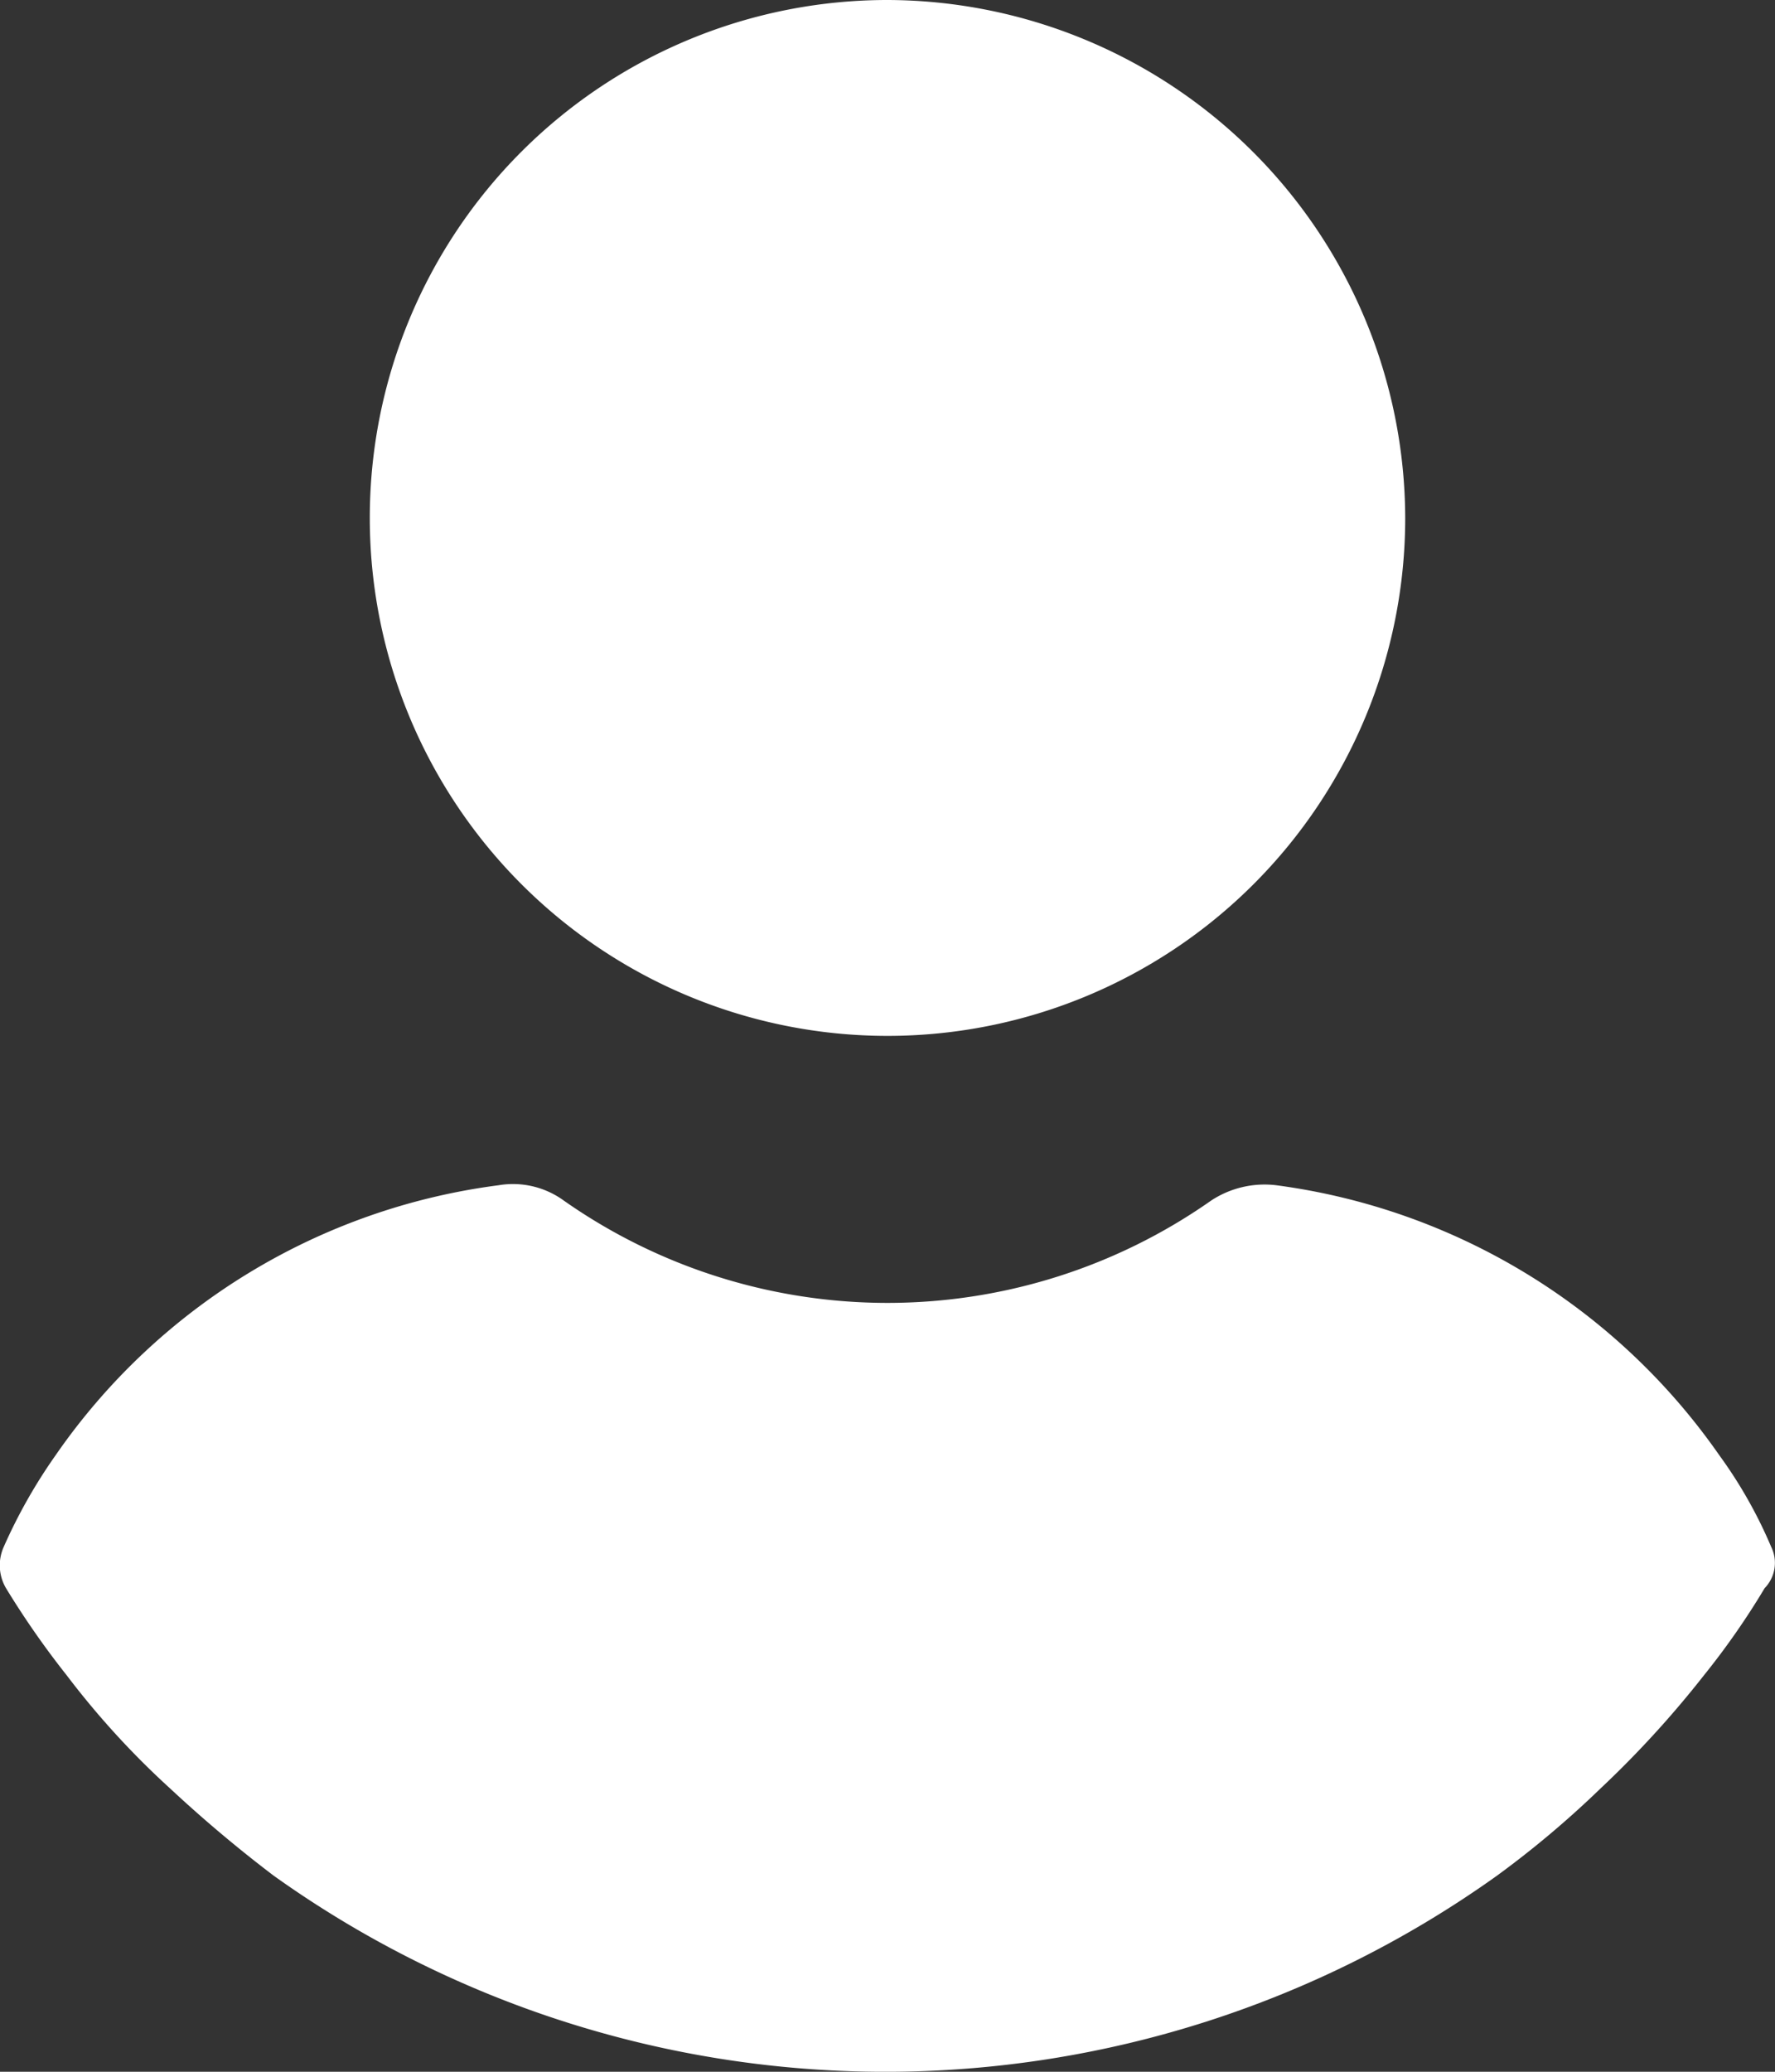
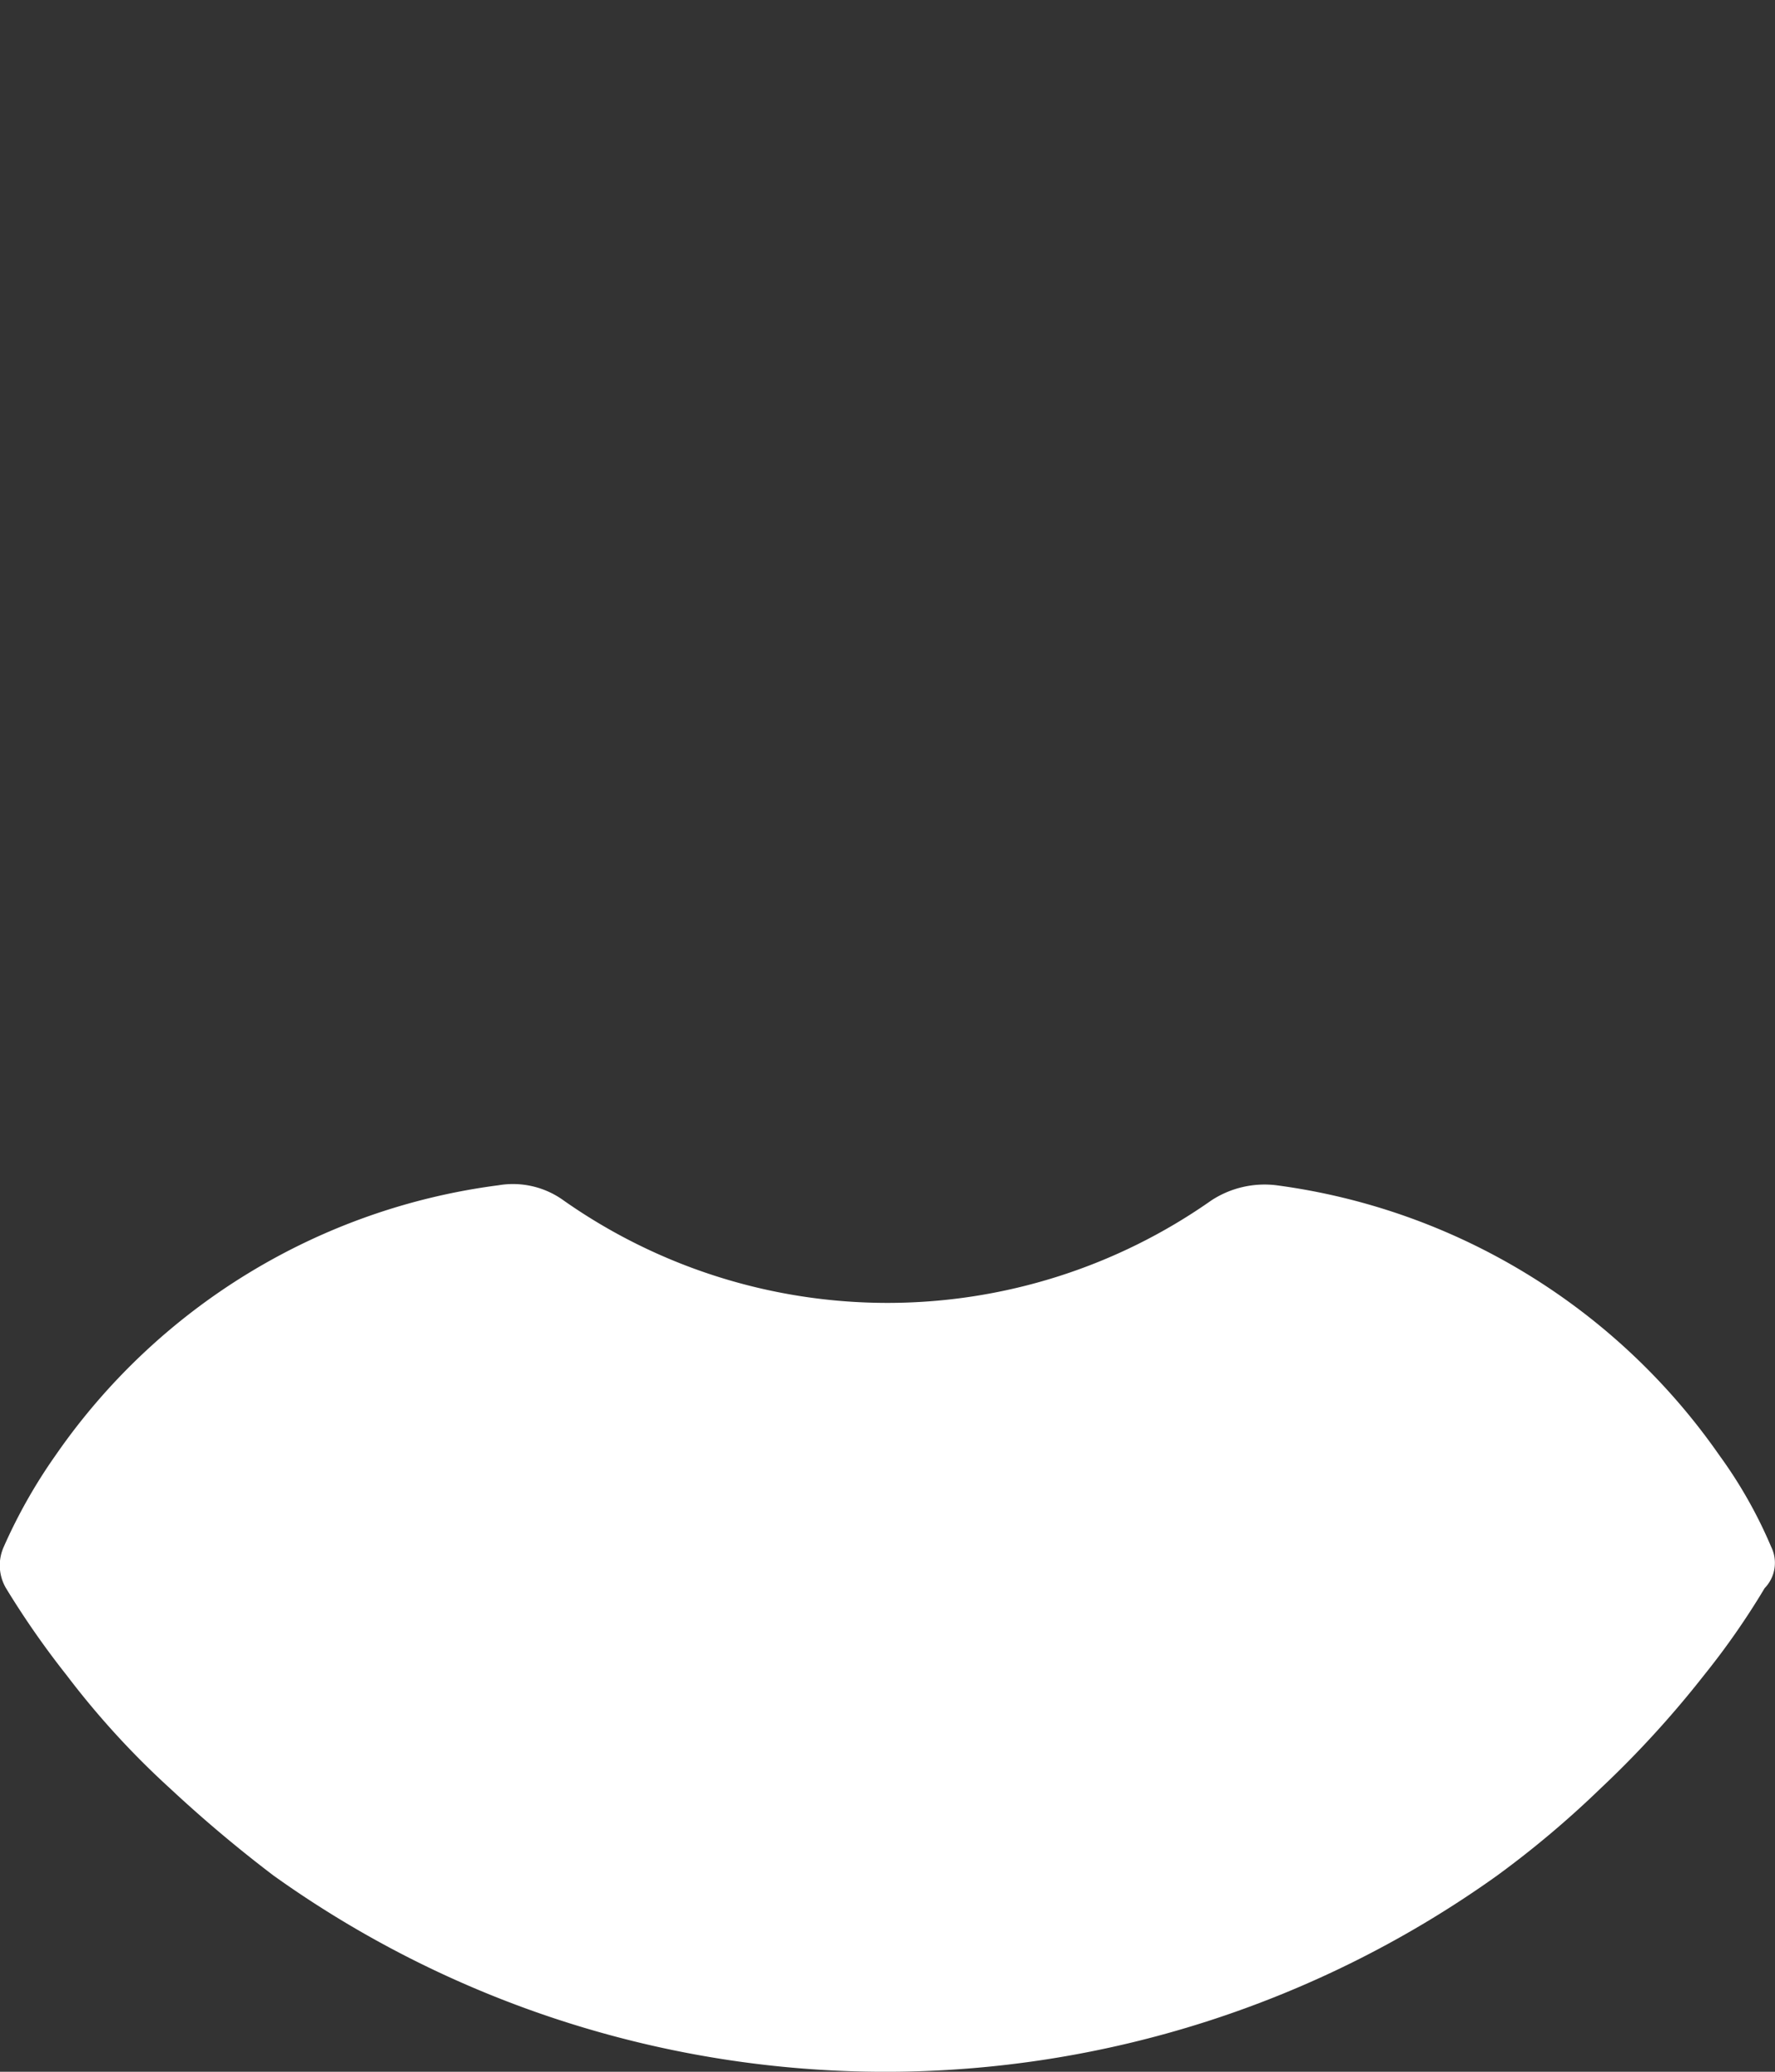
<svg xmlns="http://www.w3.org/2000/svg" width="24" height="28" viewBox="0 0 24 28">
  <rect x="0" y="0" width="24" height="28" fill="#333333" stroke="none" />
  <g id="icon-user" transform="translate(-24.165 1)">
    <g id="Group_17103" data-name="Group 17103" transform="translate(29.165 -1)">
      <g id="Group_17102" data-name="Group 17102">
-         <path id="Path_20881" data-name="Path 20881" d="M117.791,0a7,7,0,1,0,7,7A7.019,7.019,0,0,0,117.791,0Z" transform="translate(-110.791 0)" fill="#fff" />
-       </g>
+         </g>
    </g>
    <g id="Group_17105" data-name="Group 17105" transform="translate(24.165 15)">
      <g id="Group_17104" data-name="Group 17104" transform="translate(0)">
        <path id="Path_20882" data-name="Path 20882" d="M48.113,252.746a6.227,6.227,0,0,0-.7-1.236,8.689,8.689,0,0,0-5.989-3.65,1.314,1.314,0,0,0-.882.206,7.616,7.616,0,0,1-8.755,0,1.169,1.169,0,0,0-.882-.206,8.626,8.626,0,0,0-5.989,3.65,7.18,7.18,0,0,0-.7,1.236.609.609,0,0,0,.03.559,11.73,11.73,0,0,0,.821,1.178,11.31,11.31,0,0,0,1.4,1.531,18.069,18.069,0,0,0,1.4,1.178,14.227,14.227,0,0,0,16.537,0,13.253,13.253,0,0,0,1.4-1.178,13.746,13.746,0,0,0,1.4-1.531,10.307,10.307,0,0,0,.821-1.178A.49.49,0,0,0,48.113,252.746Z" transform="translate(-24.165 -247.841)" fill="#fff" />
      </g>
    </g>
  </g>
</svg>